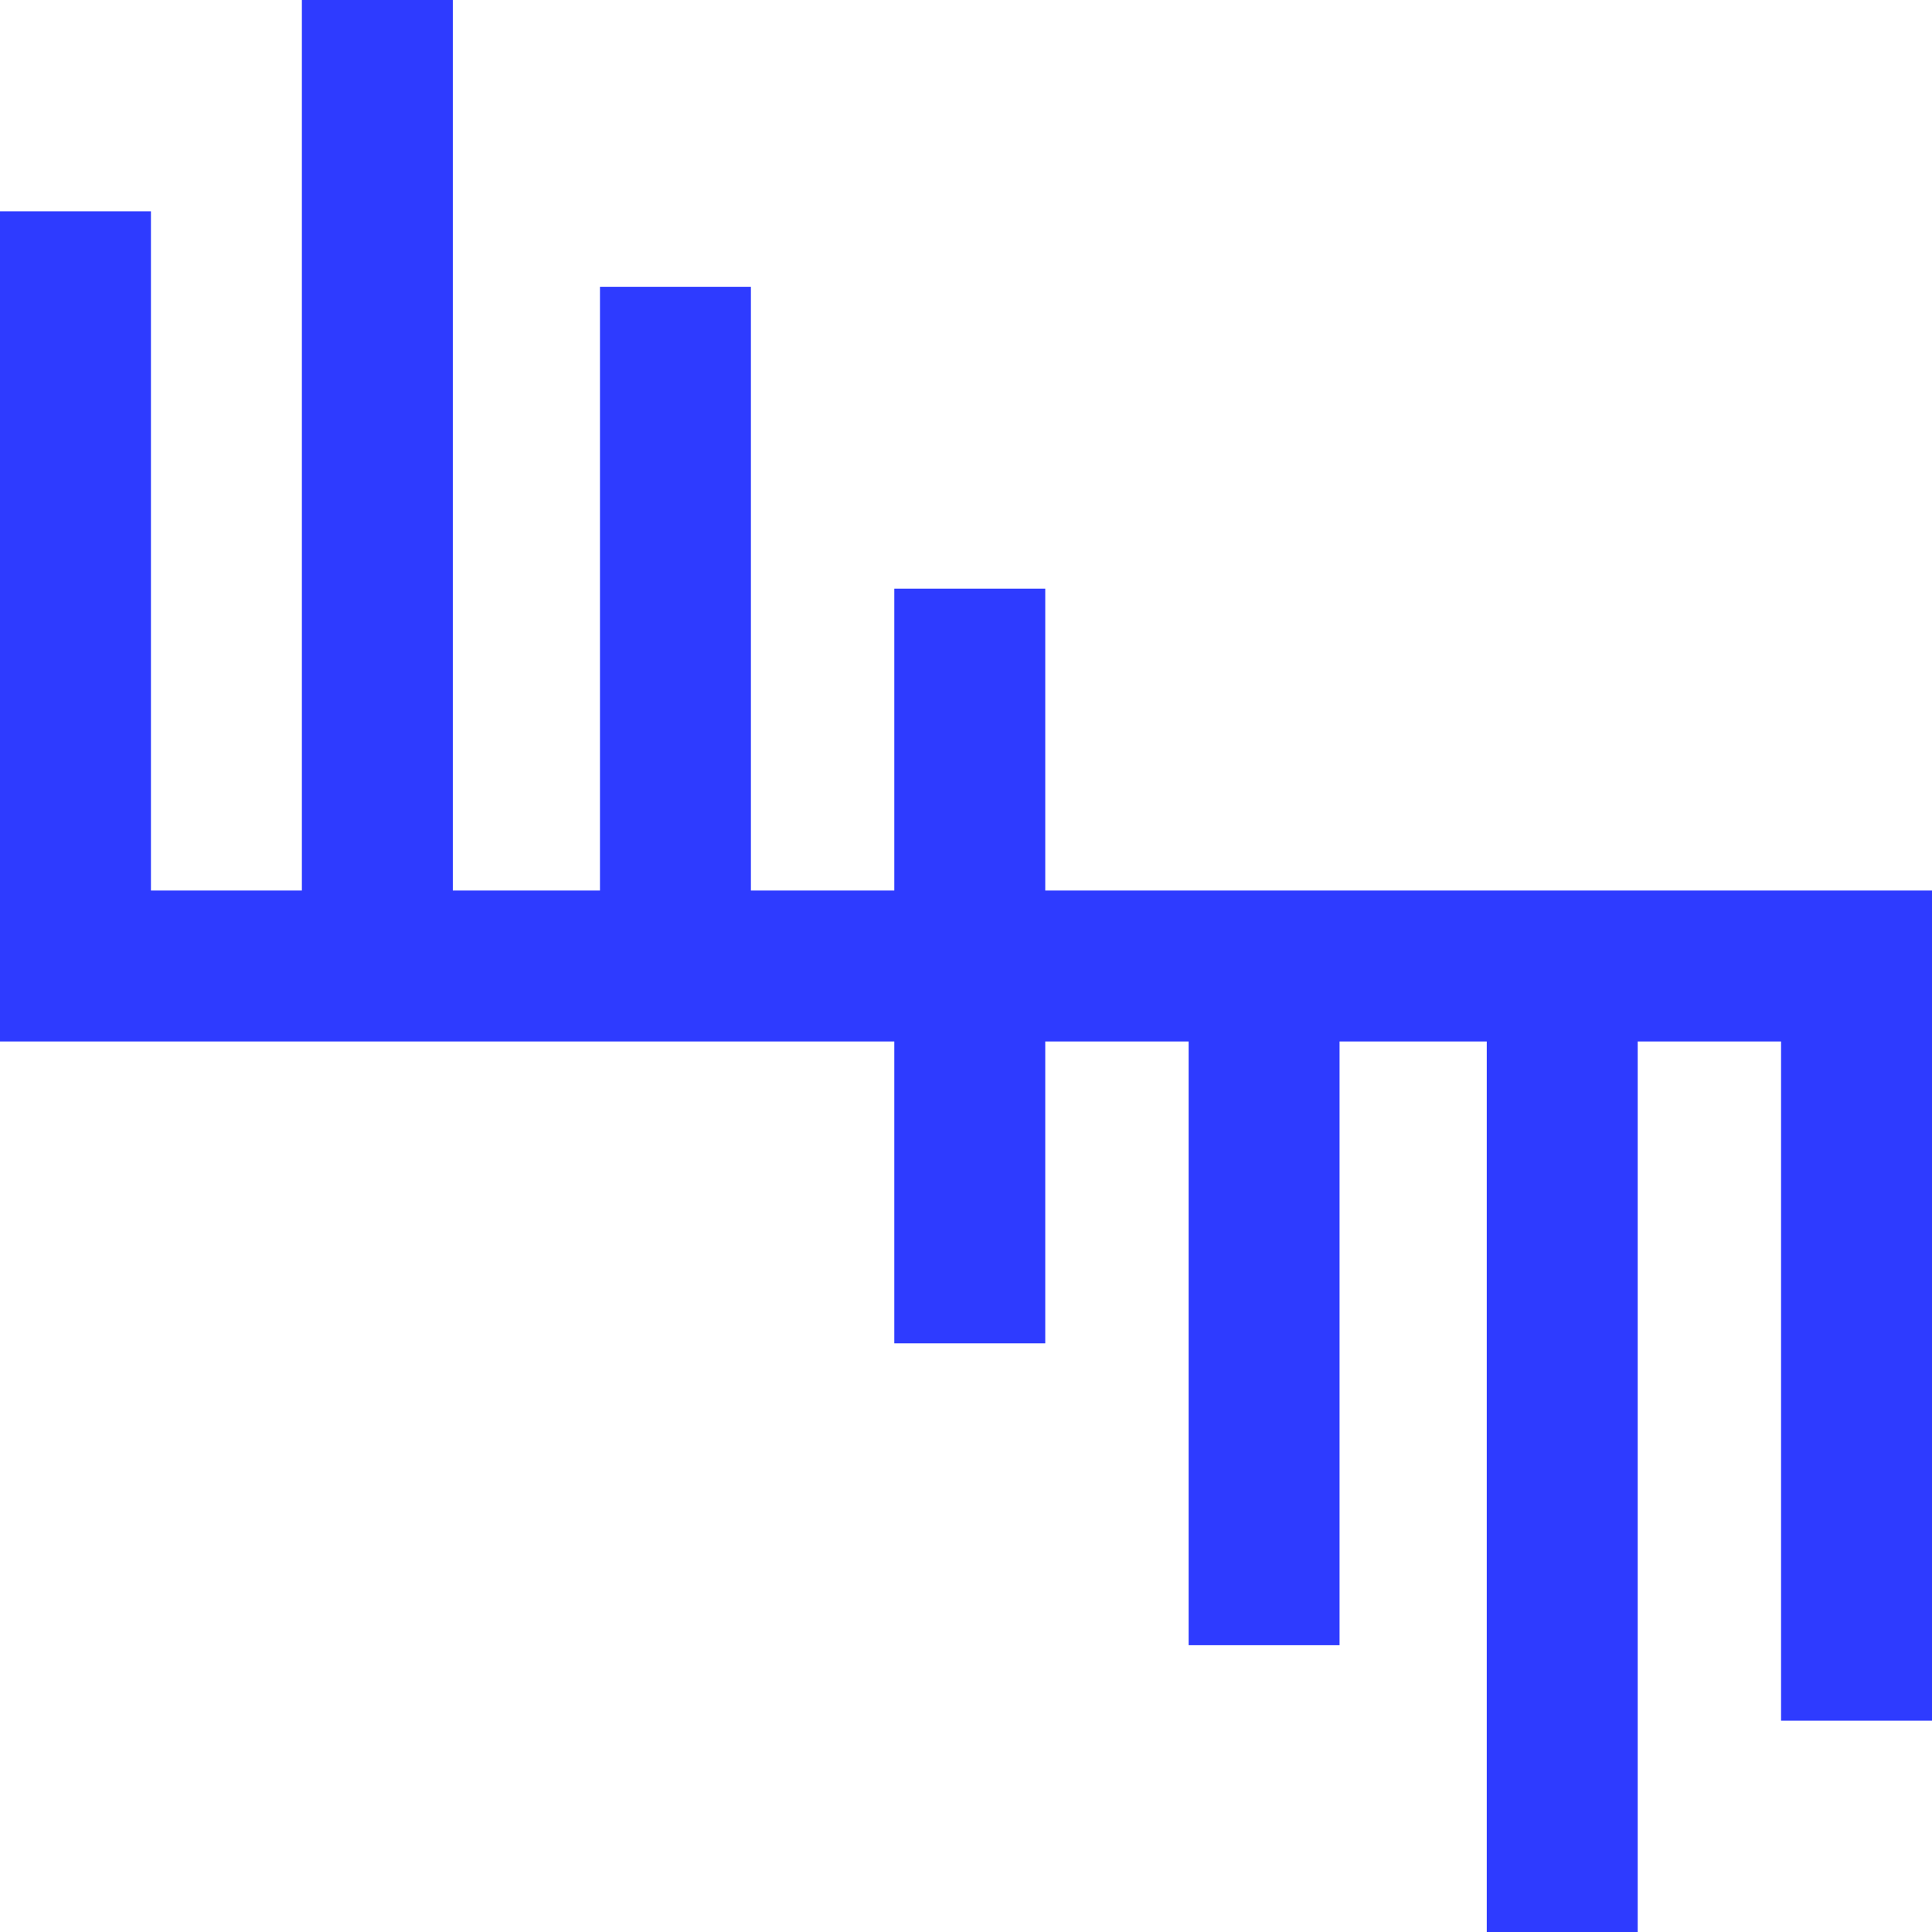
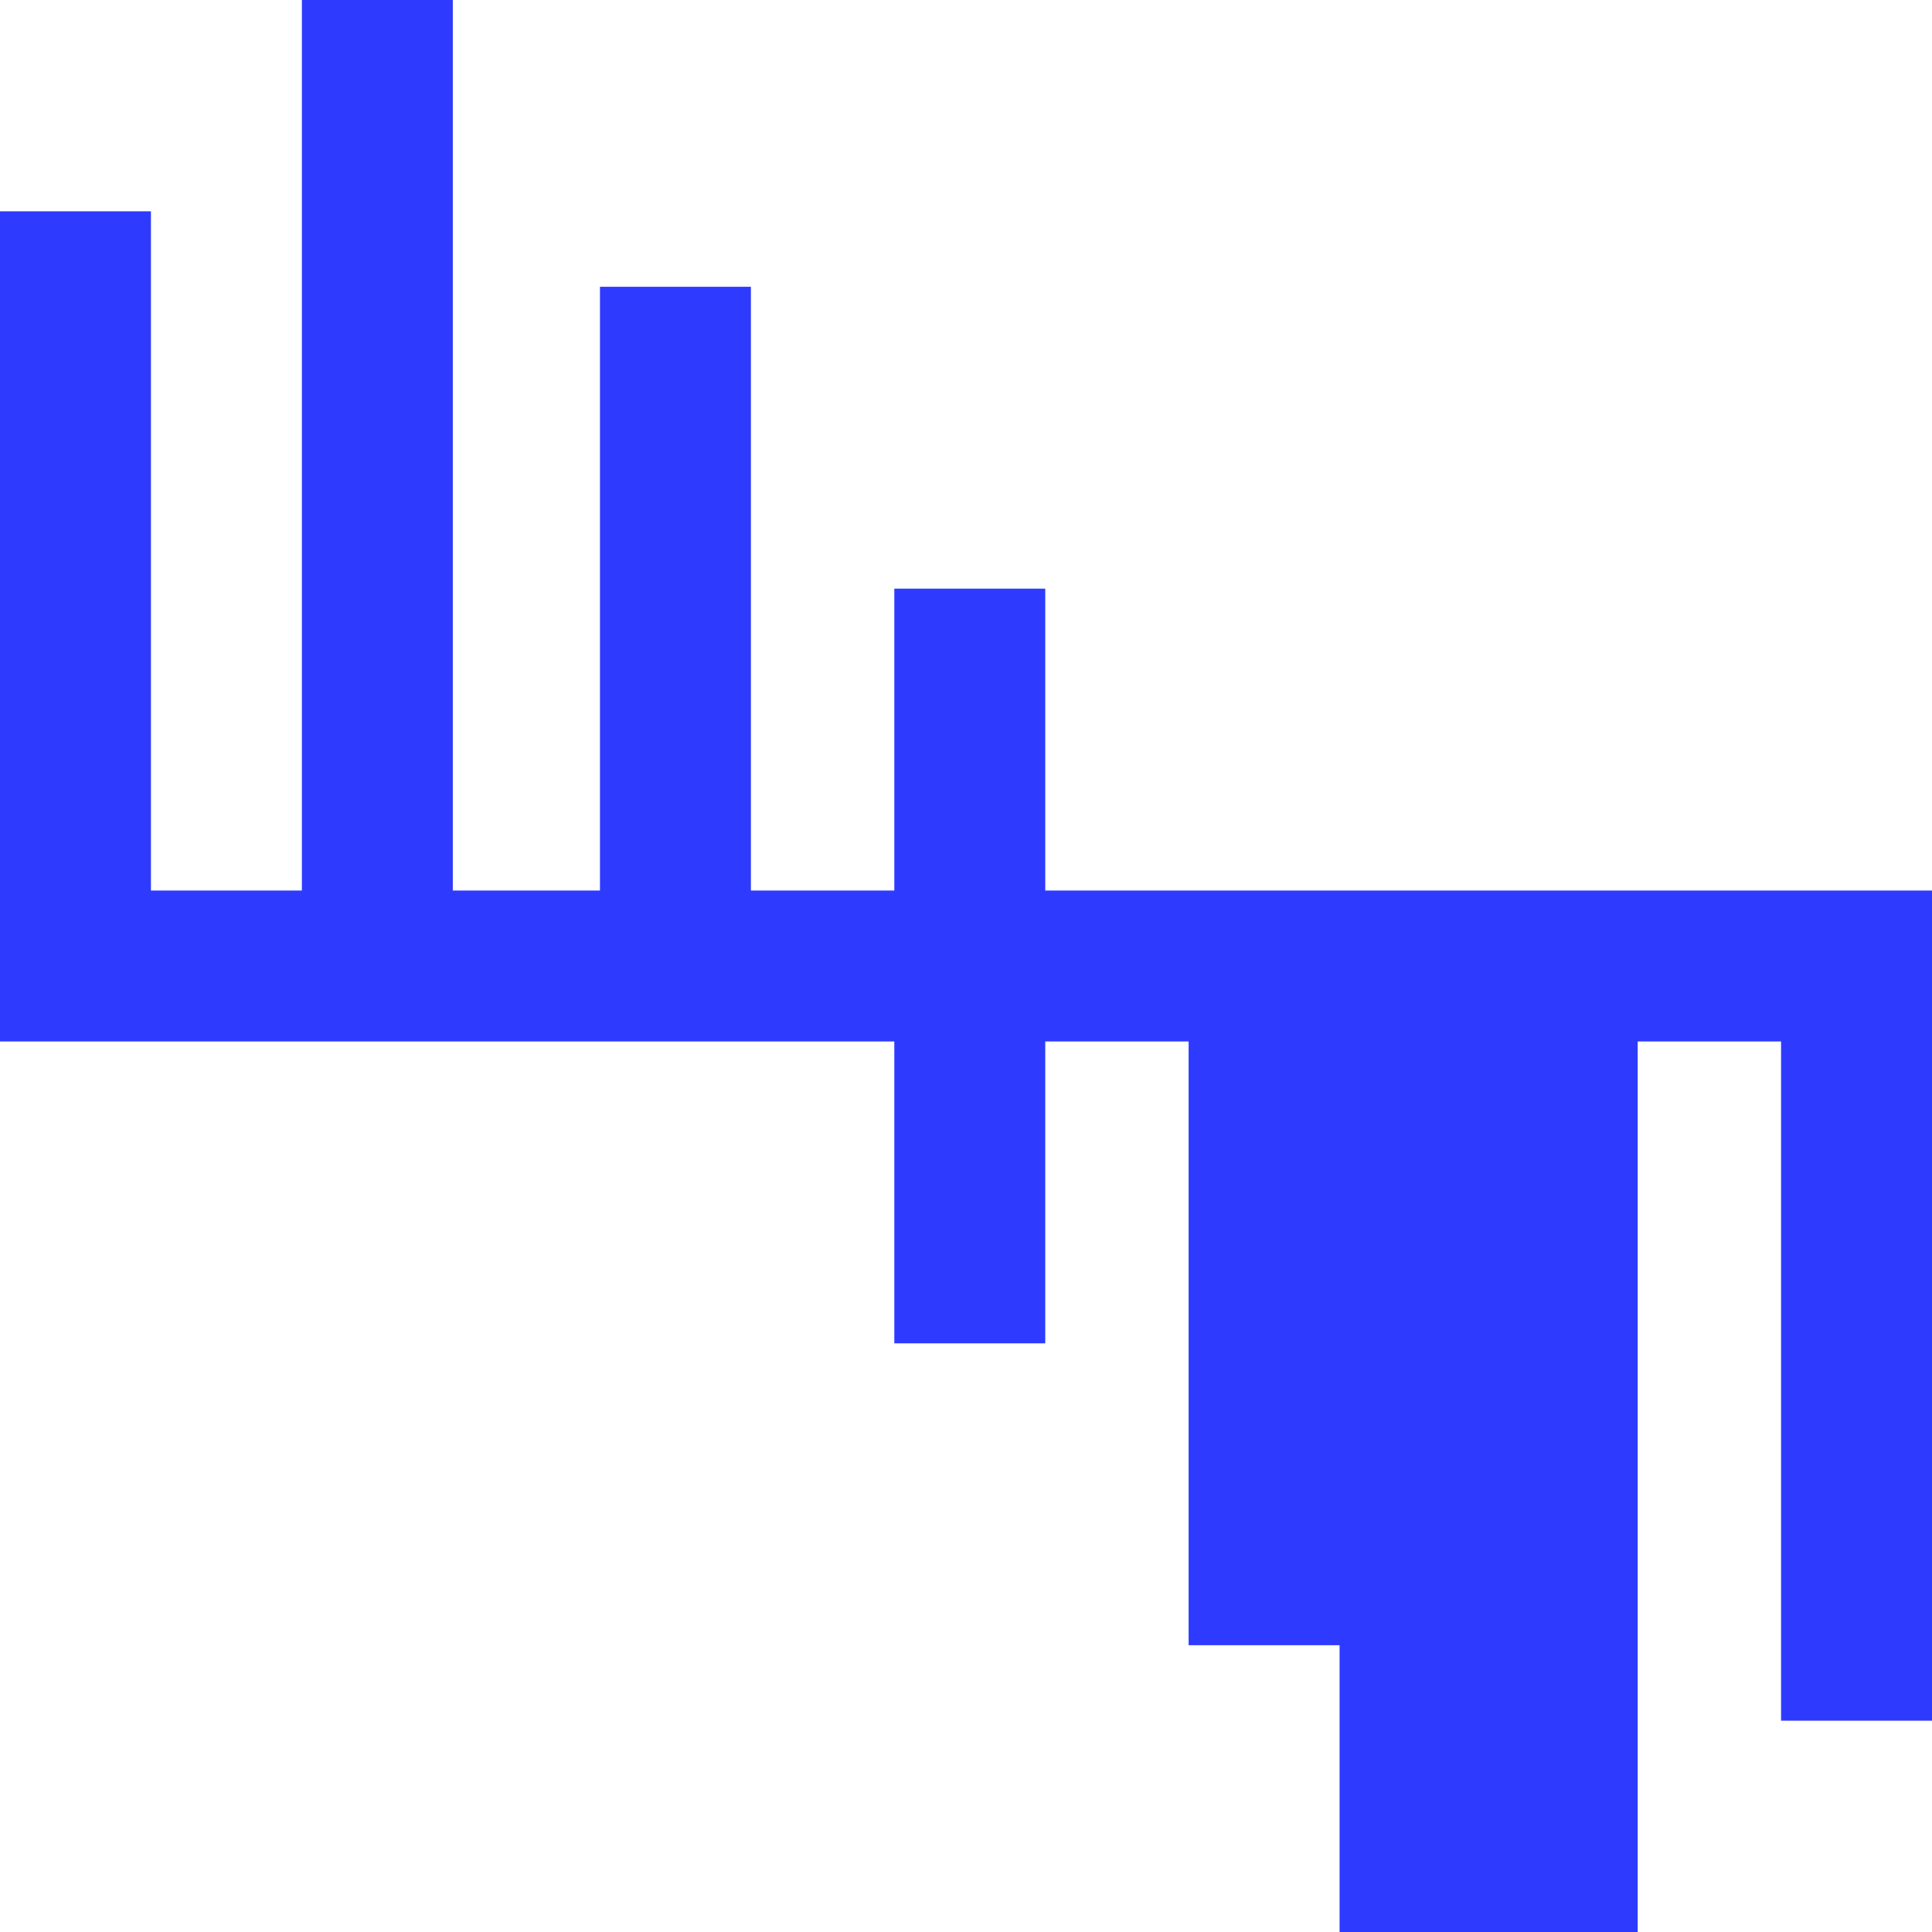
<svg xmlns="http://www.w3.org/2000/svg" width="48" height="48" viewBox="0 0 48 48" fill="none">
  <g id="Group">
    <g id="Group_2">
-       <path id="Vector" d="M25.969 22.125V14.625H22.219V22.125H18.656V7.125H14.906V22.125H11.25V0H7.5V22.125H3.75V5.25H0V25.875H22.219V33.375H25.969V25.875H29.531V40.875H33.281V25.875H36.938V48H40.688V25.875H44.25V42.75H48V22.125H25.969Z" fill="#2E3BFF" />
+       <path id="Vector" d="M25.969 22.125V14.625H22.219V22.125H18.656V7.125H14.906V22.125H11.25V0H7.5V22.125H3.75V5.25H0V25.875H22.219V33.375H25.969V25.875H29.531V40.875H33.281V25.875V48H40.688V25.875H44.25V42.75H48V22.125H25.969Z" fill="#2E3BFF" />
    </g>
  </g>
</svg>